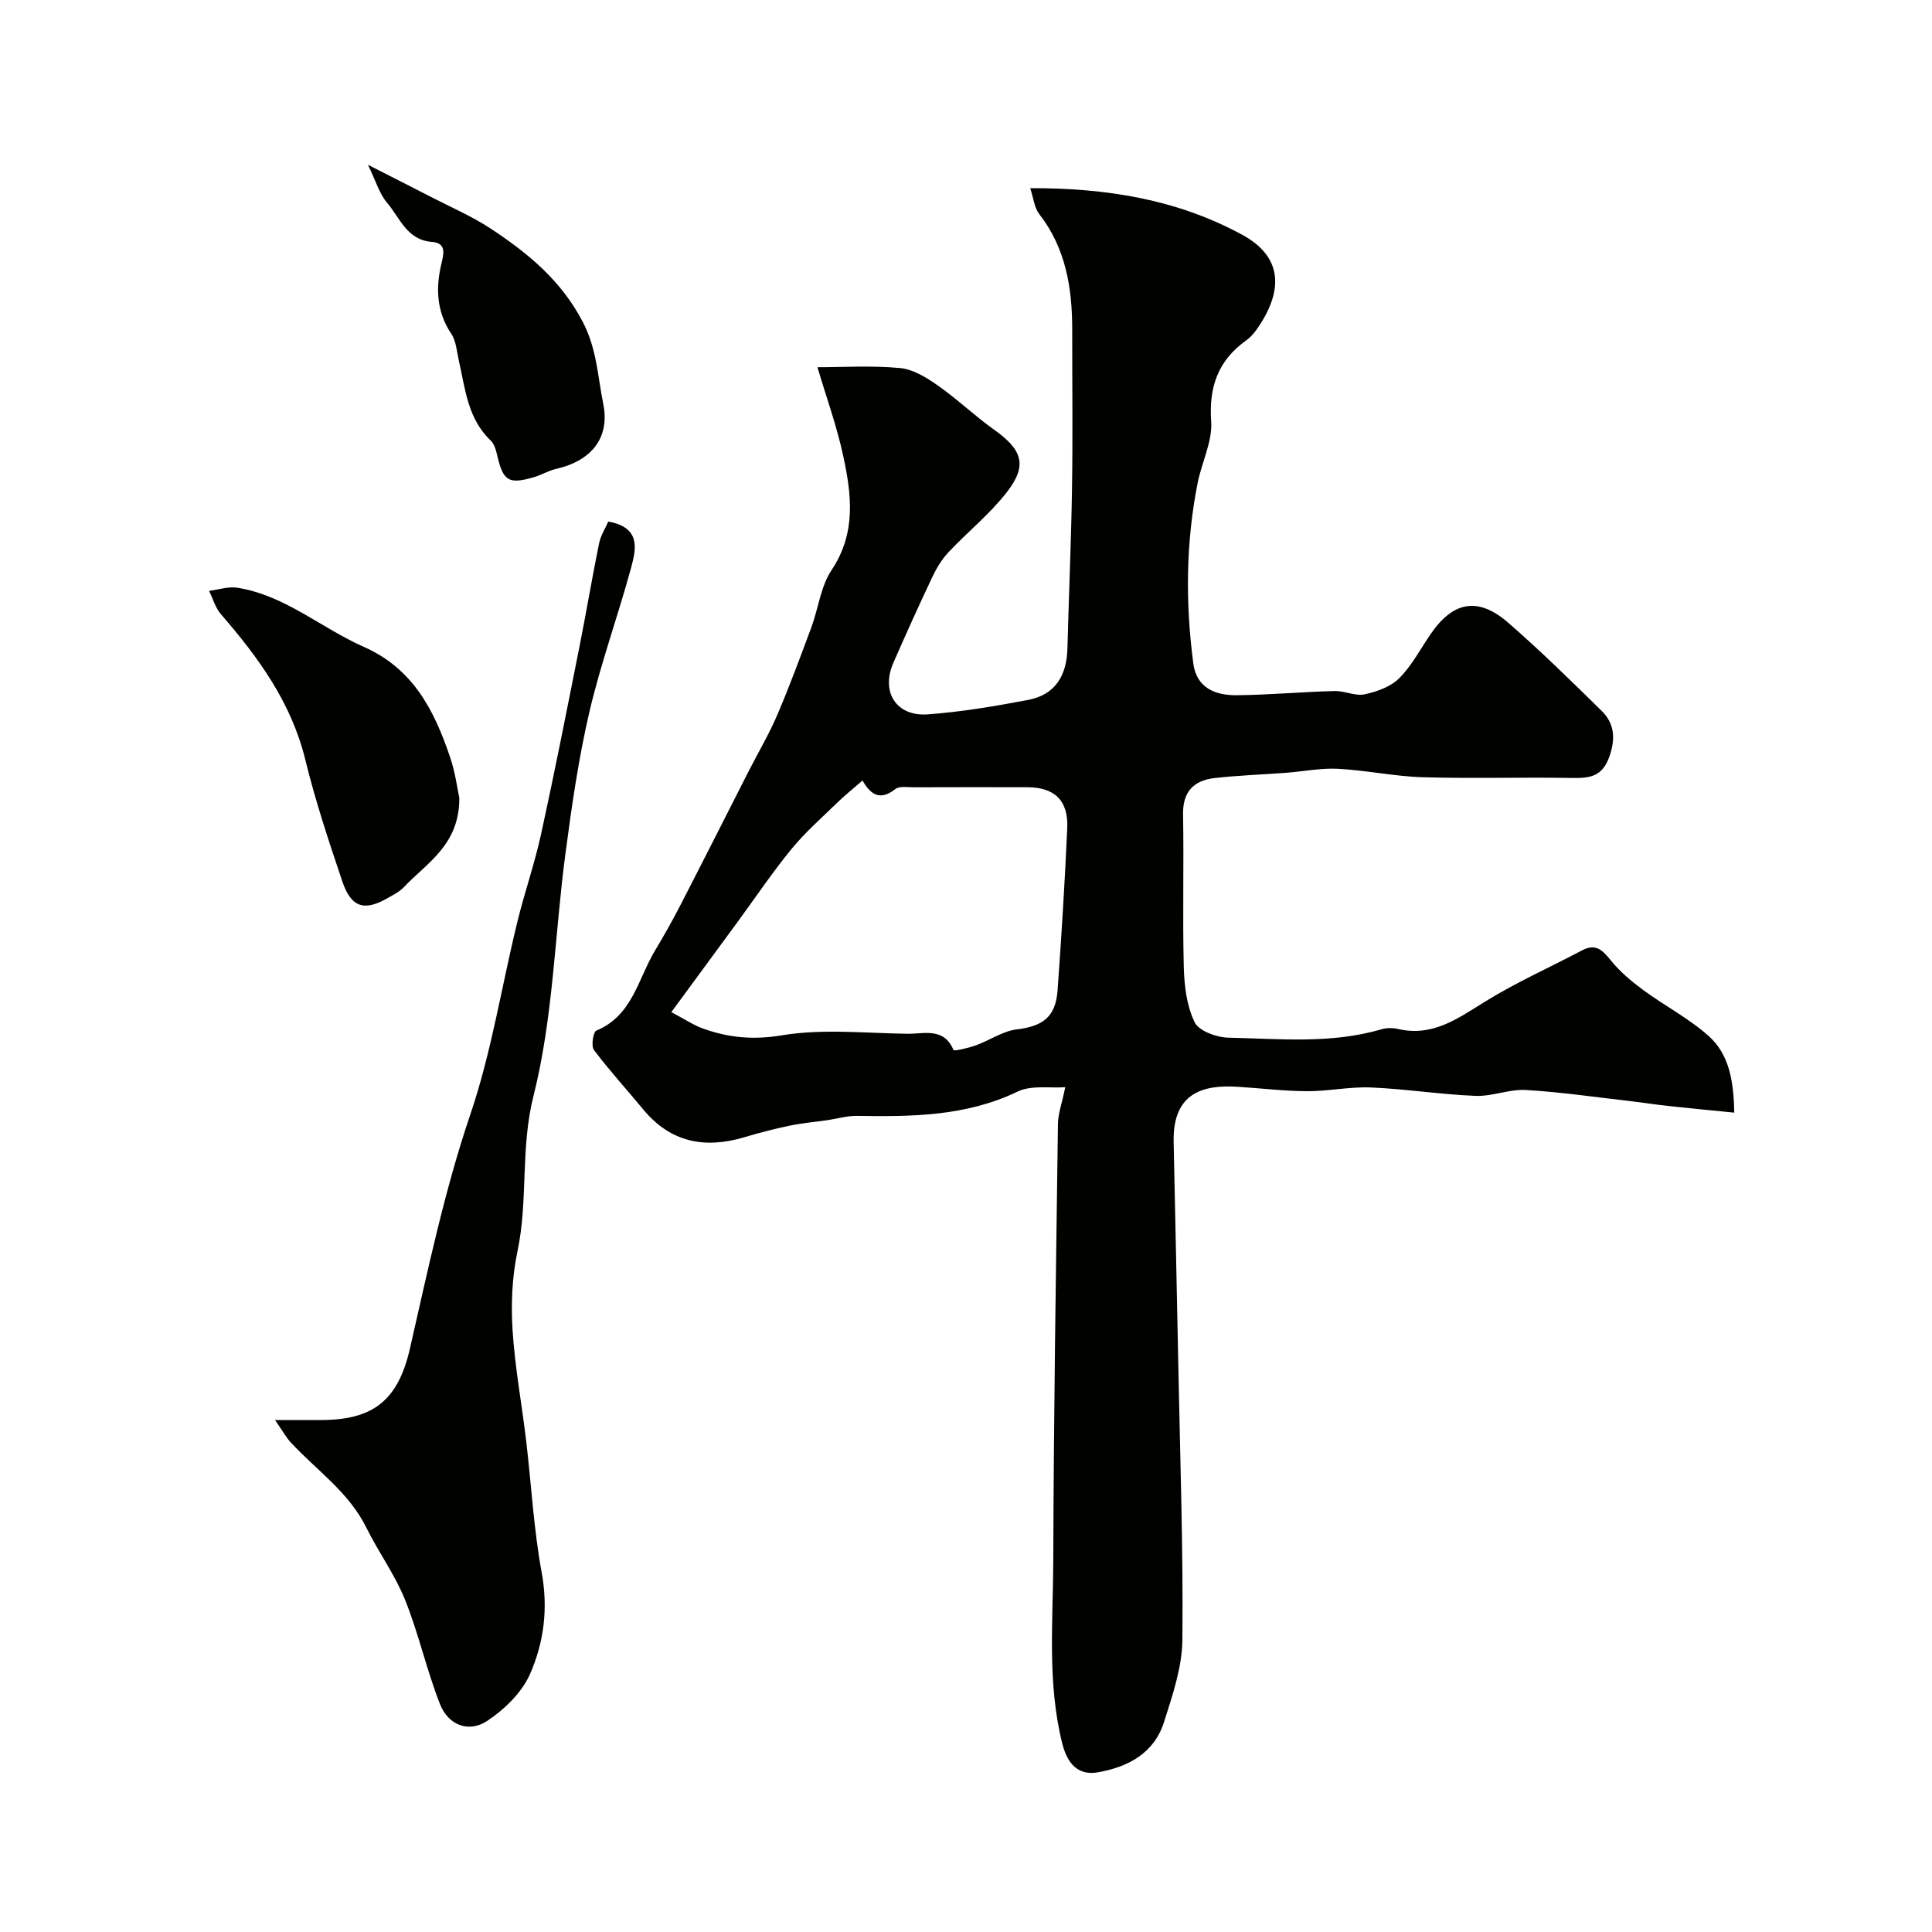
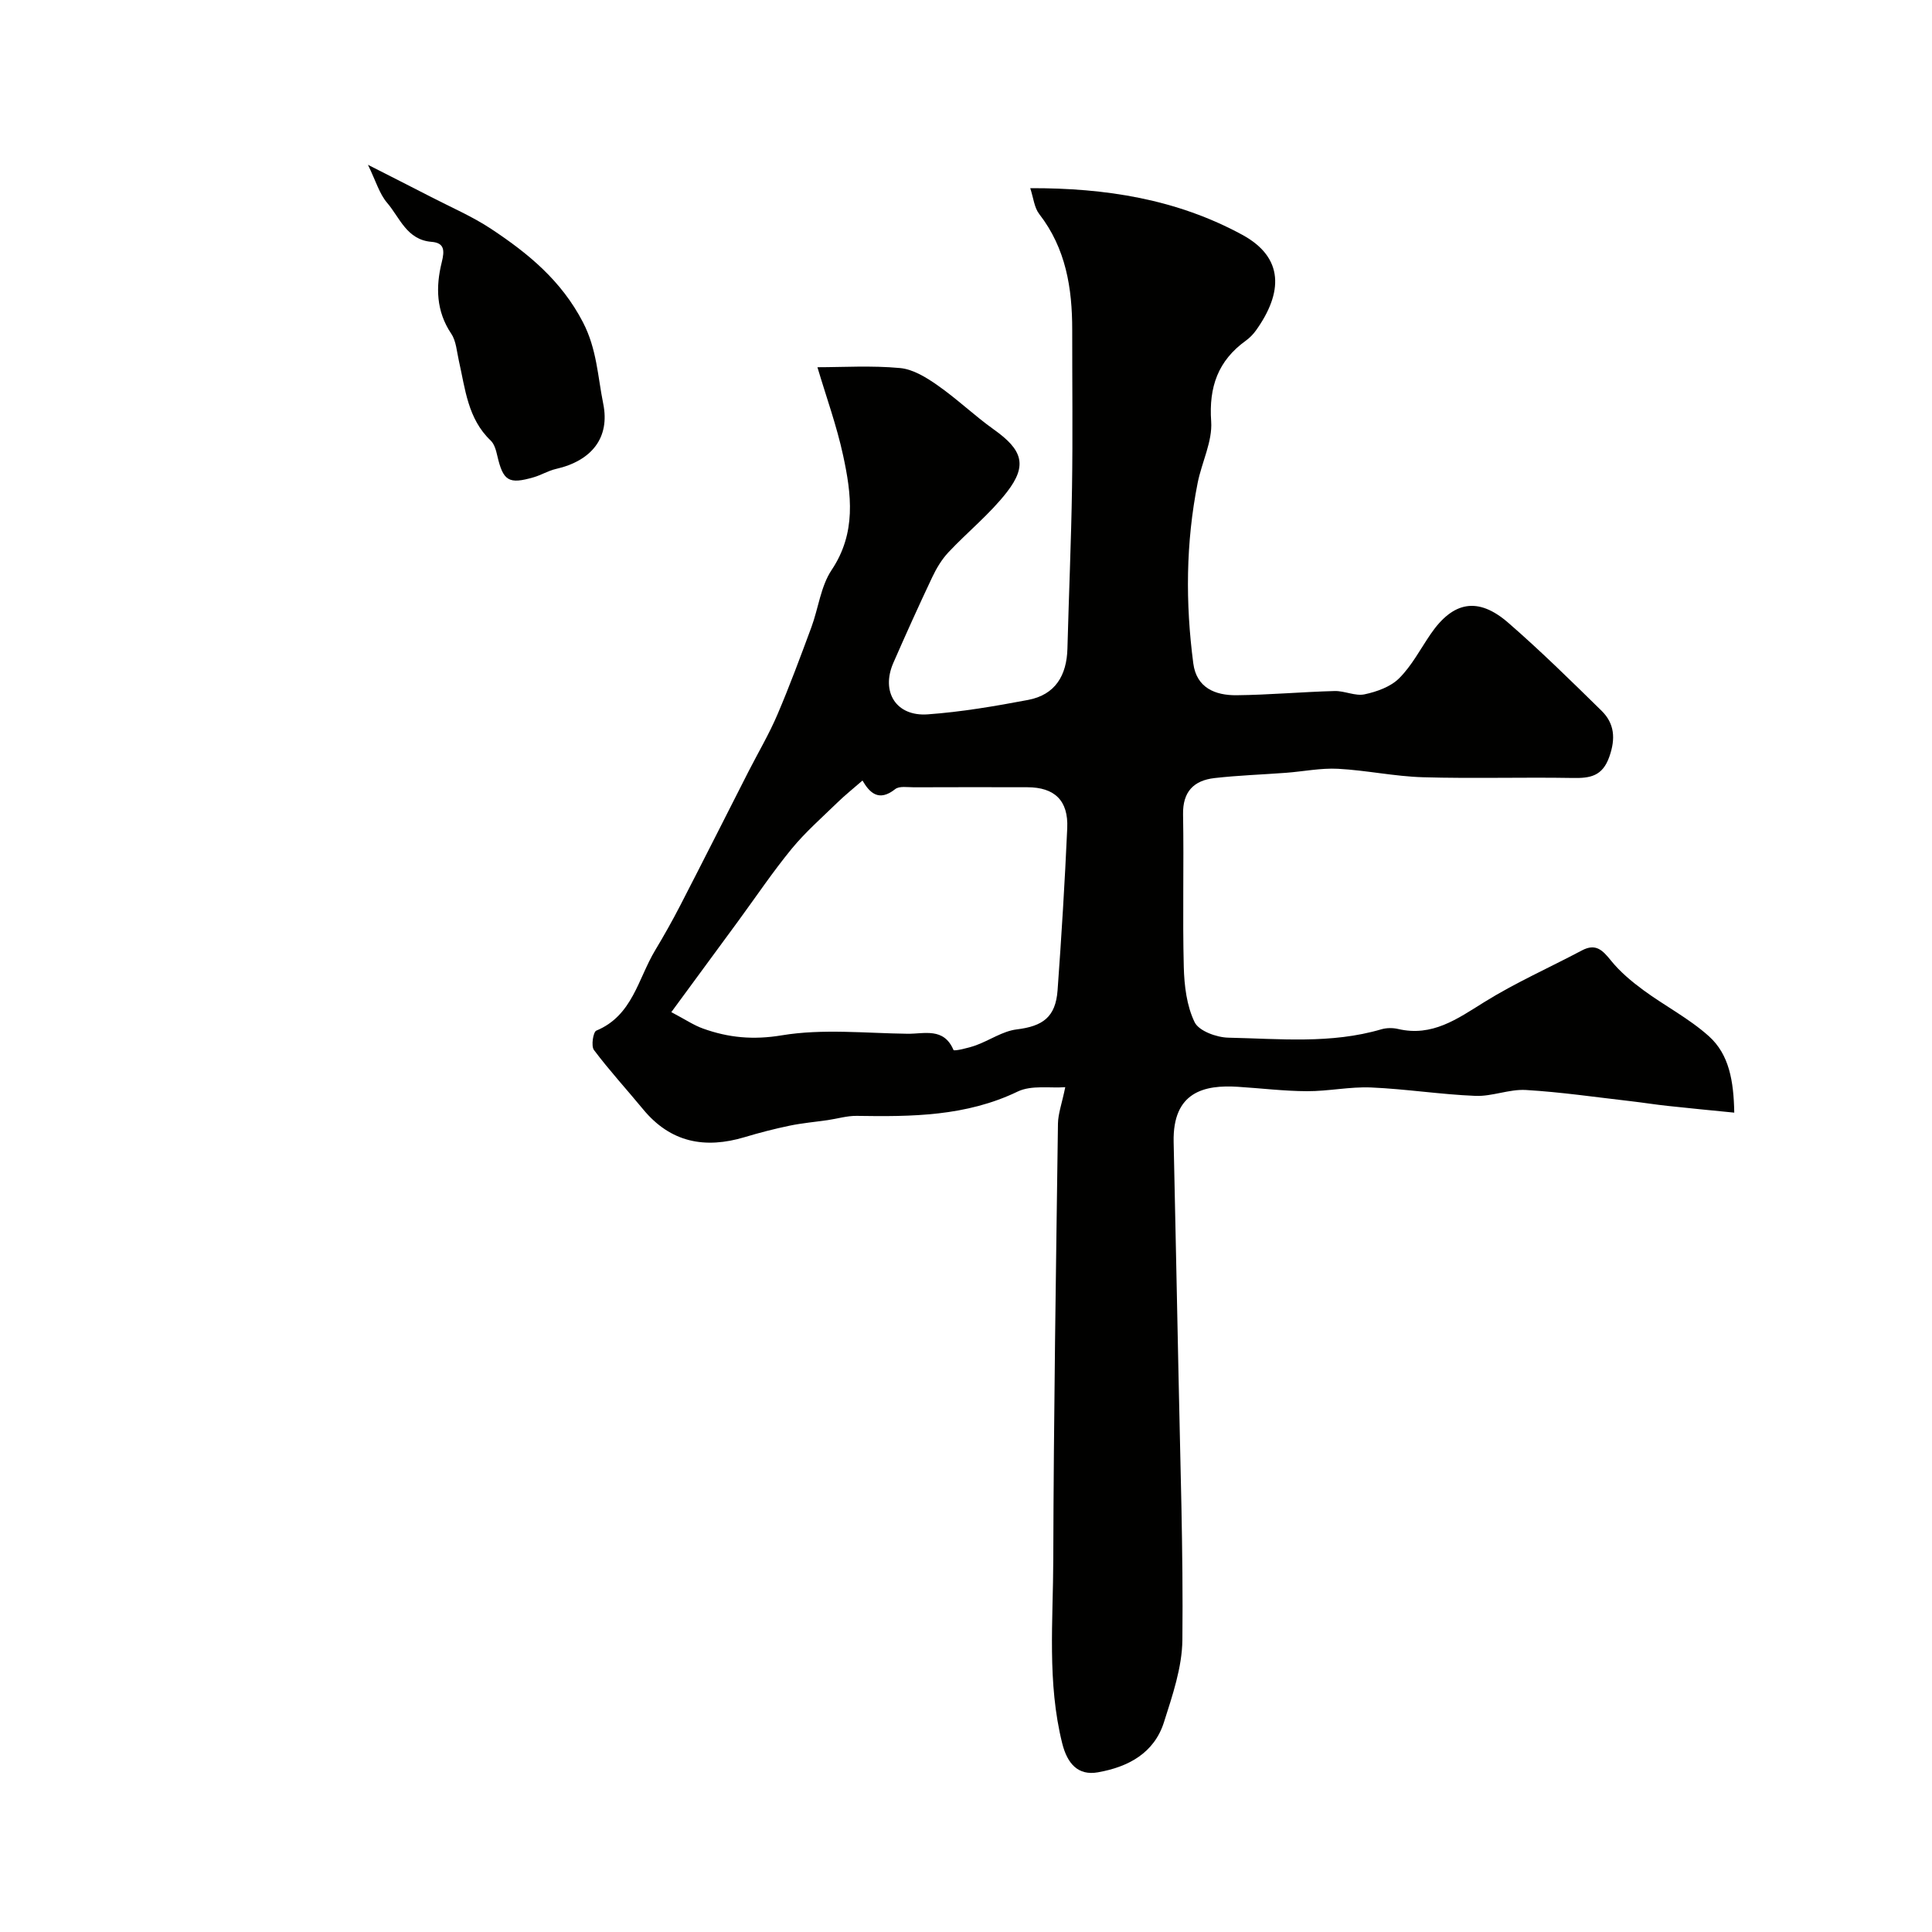
<svg xmlns="http://www.w3.org/2000/svg" enable-background="new 0 0 400 400" viewBox="0 0 400 400">
  <g fill="#010100">
    <path d="m220.55 225.09c-3.17.23-7-.46-9.84.9-10.69 5.15-21.94 5.22-33.34 5.04-2-.03-4 .59-6.01.88-2.63.38-5.28.61-7.88 1.15-3.13.65-6.23 1.45-9.29 2.37-8.24 2.47-15.36 1.13-21.04-5.76-3.38-4.1-6.99-8.03-10.18-12.28-.62-.82-.16-3.74.49-4.01 7.49-3.1 8.63-10.71 12.16-16.59 1.83-3.05 3.58-6.15 5.21-9.31 4.76-9.23 9.44-18.51 14.15-27.77 2-3.91 4.25-7.72 5.97-11.75 2.54-5.94 4.78-12.01 7.03-18.07 1.46-3.95 1.94-8.5 4.2-11.88 5.14-7.69 4.12-15.69 2.37-23.75-1.32-6.11-3.47-12.04-5.31-18.23 5.25 0 11.22-.38 17.11.17 2.71.25 5.48 1.97 7.81 3.61 4.02 2.81 7.6 6.26 11.6 9.11 5.91 4.2 7.03 7.39 2.71 12.96-3.53 4.55-8.14 8.24-12.11 12.47-1.38 1.47-2.48 3.31-3.35 5.15-2.78 5.87-5.45 11.79-8.05 17.73-2.62 6 .56 11.14 7.11 10.67 6.97-.5 13.92-1.69 20.8-2.99 5.63-1.07 7.99-5.09 8.13-10.64.29-11.1.78-22.2.95-33.3.17-10.88.03-21.76.04-32.64.01-8.66-1.3-16.89-6.83-24.02-1.03-1.33-1.19-3.32-1.86-5.35 15.62-.05 30.3 2.26 43.91 9.66 8.67 4.72 8.41 11.97 2.84 19.77-.57.8-1.3 1.55-2.1 2.13-5.76 4.15-7.69 9.57-7.19 16.72.29 4.16-1.95 8.46-2.8 12.75-2.46 12.39-2.54 24.88-.9 37.37.67 5.07 4.56 6.62 8.94 6.58 6.77-.07 13.53-.69 20.3-.87 2.08-.06 4.3 1.1 6.23.68 2.54-.54 5.39-1.56 7.15-3.32 2.61-2.6 4.39-6.04 6.51-9.14 4.65-6.8 9.82-7.79 16.07-2.36 6.68 5.8 13 12.02 19.32 18.22 2.69 2.64 2.94 5.76 1.62 9.51-1.42 4.05-3.96 4.48-7.6 4.41-10.33-.18-20.67.15-30.99-.15-5.87-.17-11.71-1.44-17.58-1.75-3.57-.19-7.18.56-10.78.83-4.93.37-9.88.53-14.79 1.09-4.29.49-6.61 2.8-6.52 7.53.19 10.53-.12 21.07.15 31.59.1 3.87.6 8.03 2.24 11.42.88 1.82 4.55 3.16 6.99 3.21 10.57.22 21.24 1.33 31.66-1.73 1.08-.32 2.38-.33 3.48-.07 7.06 1.65 12.23-2.07 17.8-5.54 6.47-4.03 13.51-7.15 20.27-10.73 2.87-1.52 4.27-.04 6 2.1 1.88 2.33 4.27 4.33 6.7 6.12 4.46 3.28 9.5 5.88 13.59 9.56 4.19 3.77 5.12 9.27 5.24 15.81-4.82-.48-9.33-.91-13.83-1.4-2.51-.27-5-.67-7.5-.96-7.27-.83-14.53-1.9-21.82-2.33-3.44-.2-6.97 1.36-10.43 1.22-7.21-.29-14.39-1.43-21.6-1.74-4.41-.19-8.85.79-13.28.77-4.77-.02-9.53-.61-14.3-.91-6.91-.44-13.53 1-13.31 11.42.33 15.93.69 31.86 1 47.8.36 18.43 1 36.87.81 55.29-.06 5.7-2.05 11.49-3.81 17.03-2.04 6.43-7.4 9.28-13.68 10.39-4.08.72-6.32-1.74-7.39-6-3.14-12.59-1.88-25.37-1.85-38.06.09-30.1.56-60.19.97-90.29.04-2.04.81-4.09 1.51-7.5zm-81.56-15.54c2.87 1.51 4.63 2.71 6.56 3.4 5.29 1.9 10.4 2.39 16.33 1.4 8.46-1.4 17.33-.43 26.03-.32 3.43.04 7.5-1.37 9.5 3.36.12.29 3.09-.41 4.62-.96 2.85-1.03 5.55-2.94 8.45-3.3 5.42-.66 8.07-2.54 8.48-8.1.81-11.18 1.5-22.36 2-33.56.26-5.74-2.62-8.47-8.26-8.48-7.83-.02-15.66-.02-23.49.01-1.31 0-3.02-.3-3.87.38-3.42 2.72-5.33.7-6.77-1.78-1.92 1.67-3.66 3.06-5.25 4.61-3.2 3.11-6.59 6.09-9.41 9.52-3.92 4.78-7.39 9.94-11.05 14.94-4.44 6.04-8.87 12.07-13.87 18.88z" />
-     <path d="m56.94 294h9.52c10.83 0 15.96-4.09 18.41-14.79 3.73-16.3 7.13-32.62 12.53-48.55 4.36-12.85 6.45-26.47 9.69-39.71 1.5-6.16 3.61-12.17 4.96-18.36 2.81-12.86 5.35-25.78 7.92-38.7 1.42-7.11 2.61-14.27 4.06-21.38.33-1.63 1.3-3.13 1.9-4.53 6.82 1.22 5.77 5.71 4.73 9.57-2.72 10.01-6.29 19.8-8.64 29.88-2.25 9.65-3.66 19.53-4.96 29.37-2.22 16.72-2.51 33.88-6.61 50.11-2.74 10.87-1.07 21.59-3.32 32.2-1.12 5.27-1.34 10.87-1.01 16.26.48 7.65 1.9 15.24 2.81 22.87 1.08 9.12 1.56 18.34 3.22 27.34 1.37 7.44.46 14.5-2.42 21.02-1.69 3.84-5.29 7.33-8.87 9.7-3.81 2.52-8.04.89-9.76-3.47-2.78-7.05-4.4-14.56-7.23-21.59-2.1-5.22-5.52-9.89-8.03-14.97-3.61-7.31-10.23-11.82-15.56-17.54-1.02-1.08-1.75-2.45-3.34-4.73z" />
-     <path d="m95.1 165.21c.03 9.8-6.8 13.47-11.53 18.51-.87.92-2.11 1.52-3.24 2.18-4.91 2.84-7.63 2.02-9.48-3.48-2.79-8.29-5.56-16.61-7.63-25.09-2.89-11.85-9.71-21.21-17.47-30.15-1.15-1.33-1.66-3.22-2.47-4.85 1.96-.24 3.98-.94 5.85-.65 9.87 1.57 17.35 8.34 26.14 12.22 10.28 4.54 14.61 13.14 17.89 22.78 1.1 3.19 1.52 6.62 1.94 8.53z" />
    <path d="m76.18 34.12c4.81 2.45 8.96 4.54 13.09 6.67 4.18 2.16 8.56 4.04 12.46 6.63 7.64 5.06 14.49 10.67 18.97 19.31 2.88 5.56 3.05 11.22 4.19 16.85 1.43 7.04-2.38 11.83-9.82 13.52-1.57.36-3.01 1.26-4.57 1.71-5.2 1.51-6.33.78-7.55-4.49-.25-1.1-.6-2.39-1.36-3.11-4.76-4.53-5.26-10.68-6.59-16.53-.43-1.89-.55-4.06-1.57-5.58-3.15-4.69-3.23-9.73-1.97-14.8.62-2.49.55-4.02-2.12-4.23-5.13-.42-6.55-4.99-9.19-8.08-1.61-1.88-2.33-4.51-3.97-7.87z" />
  </g>
</svg>